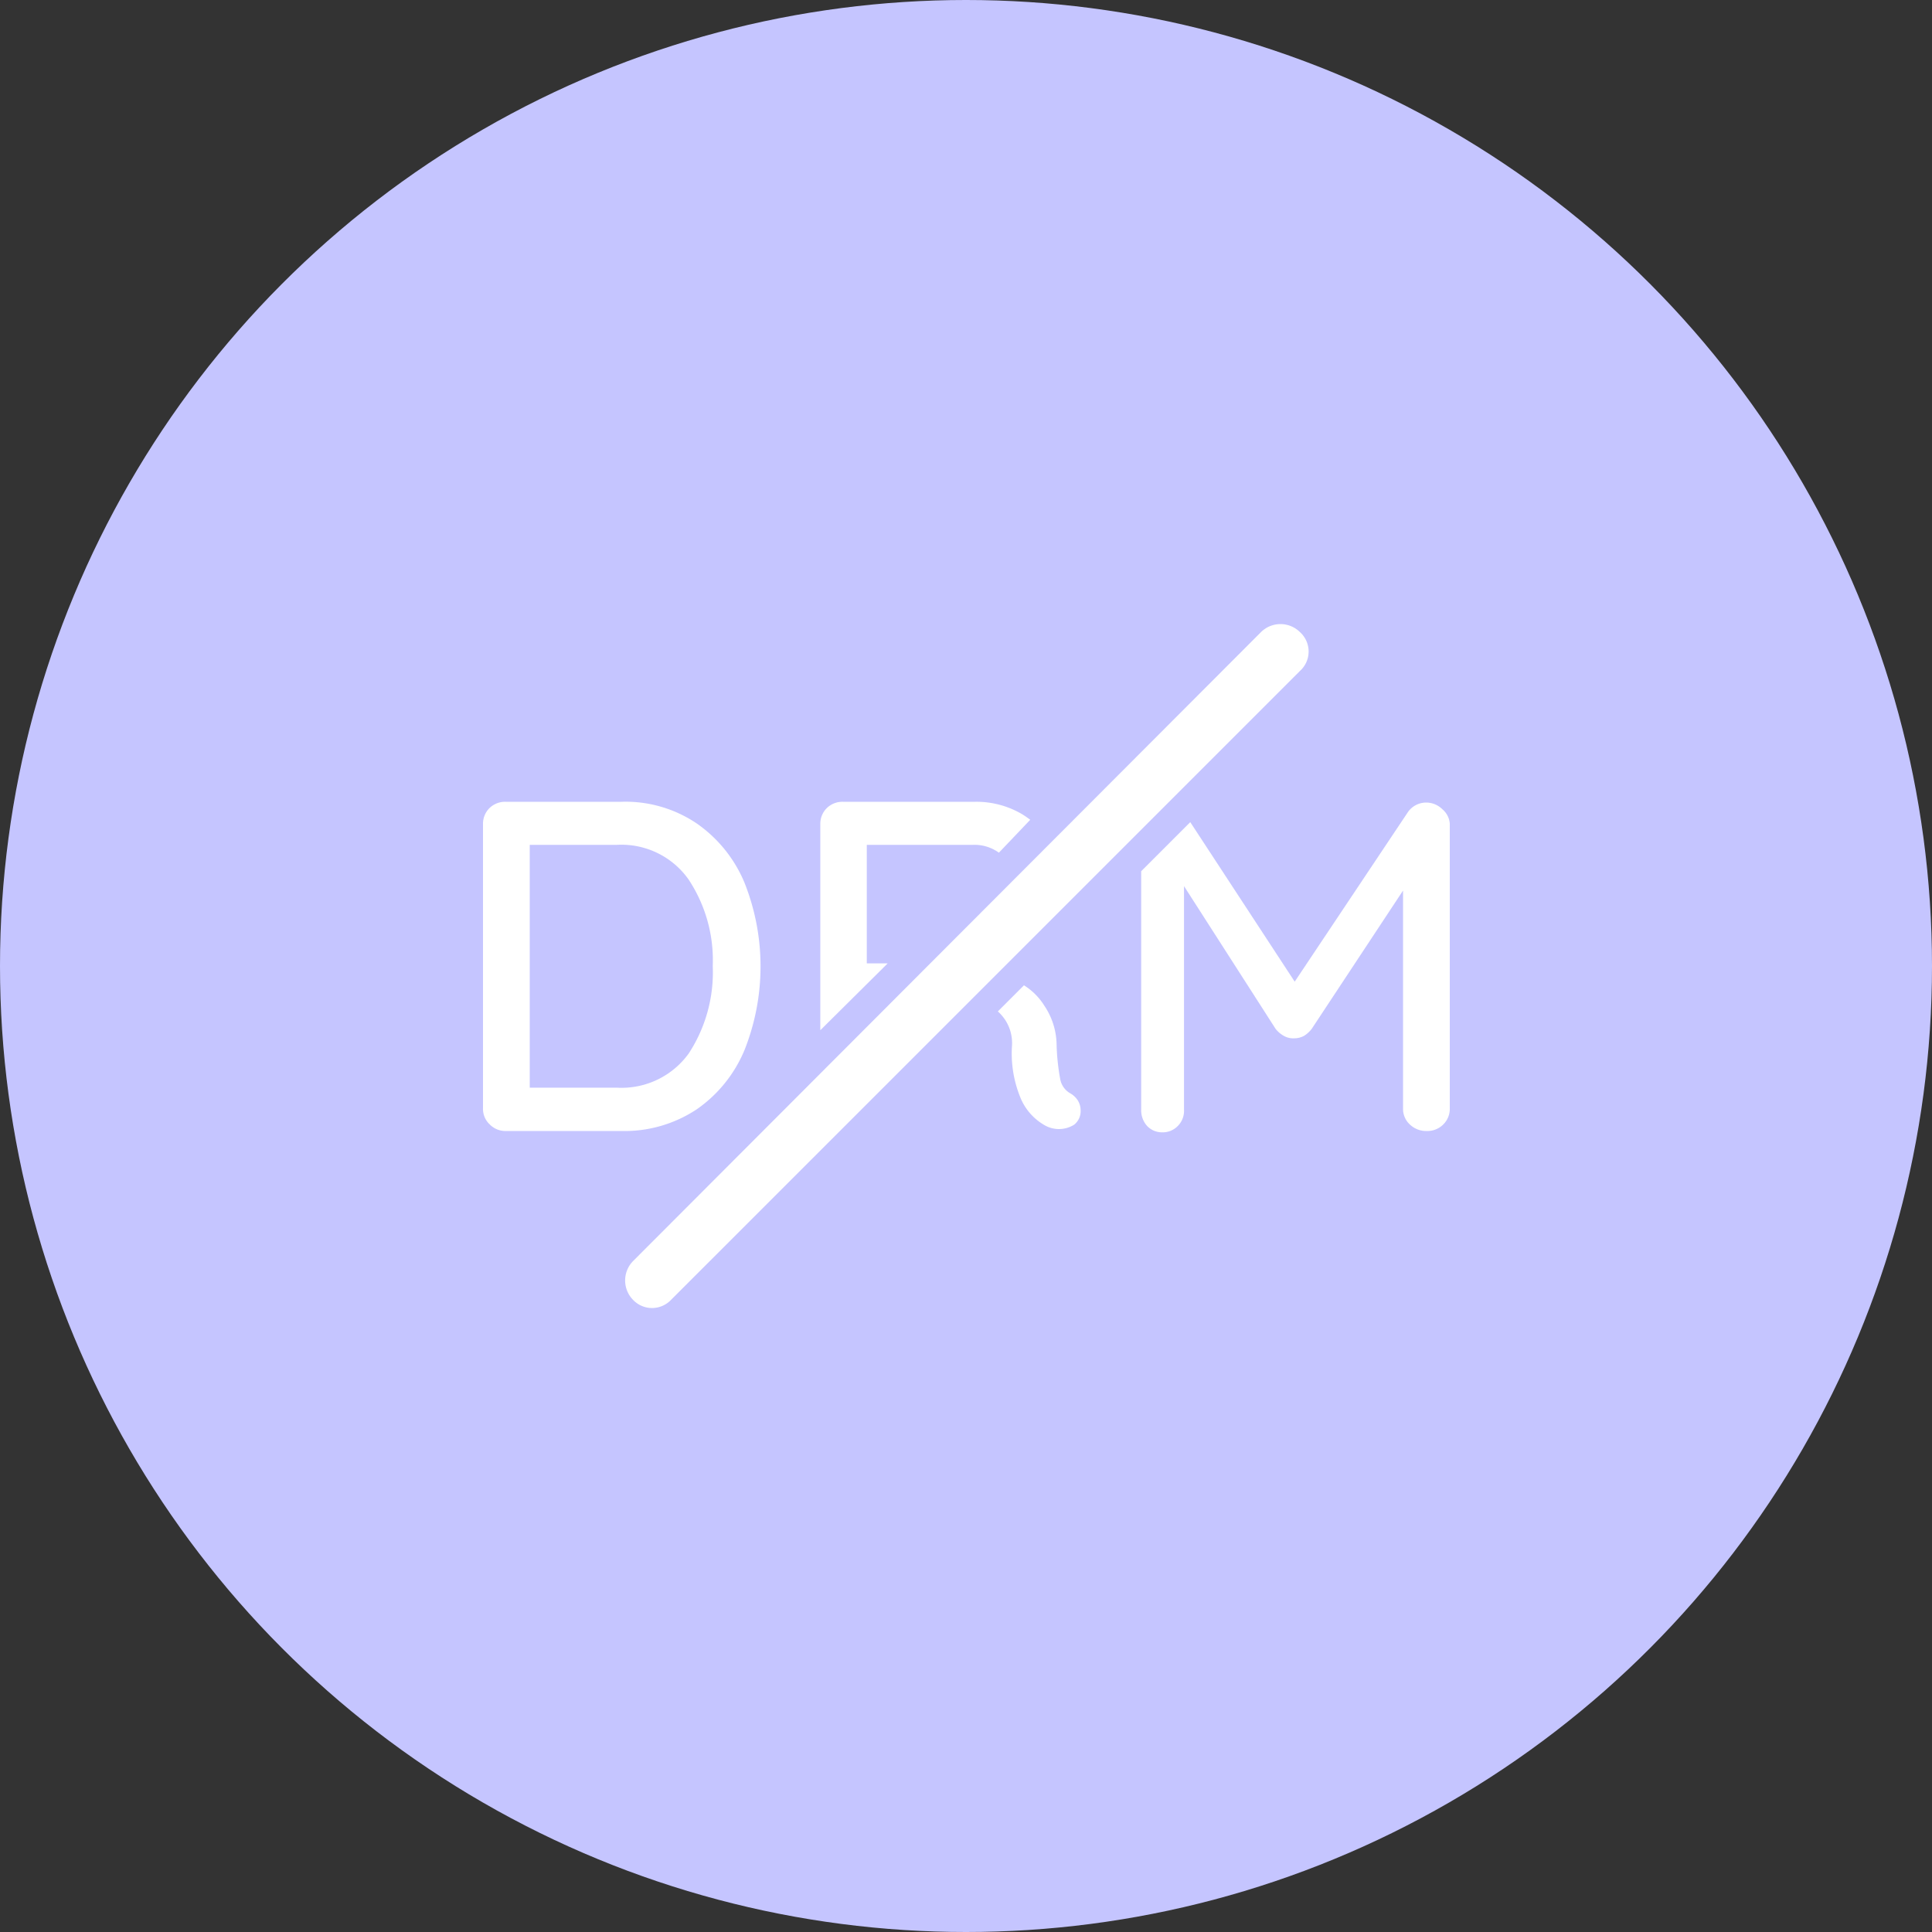
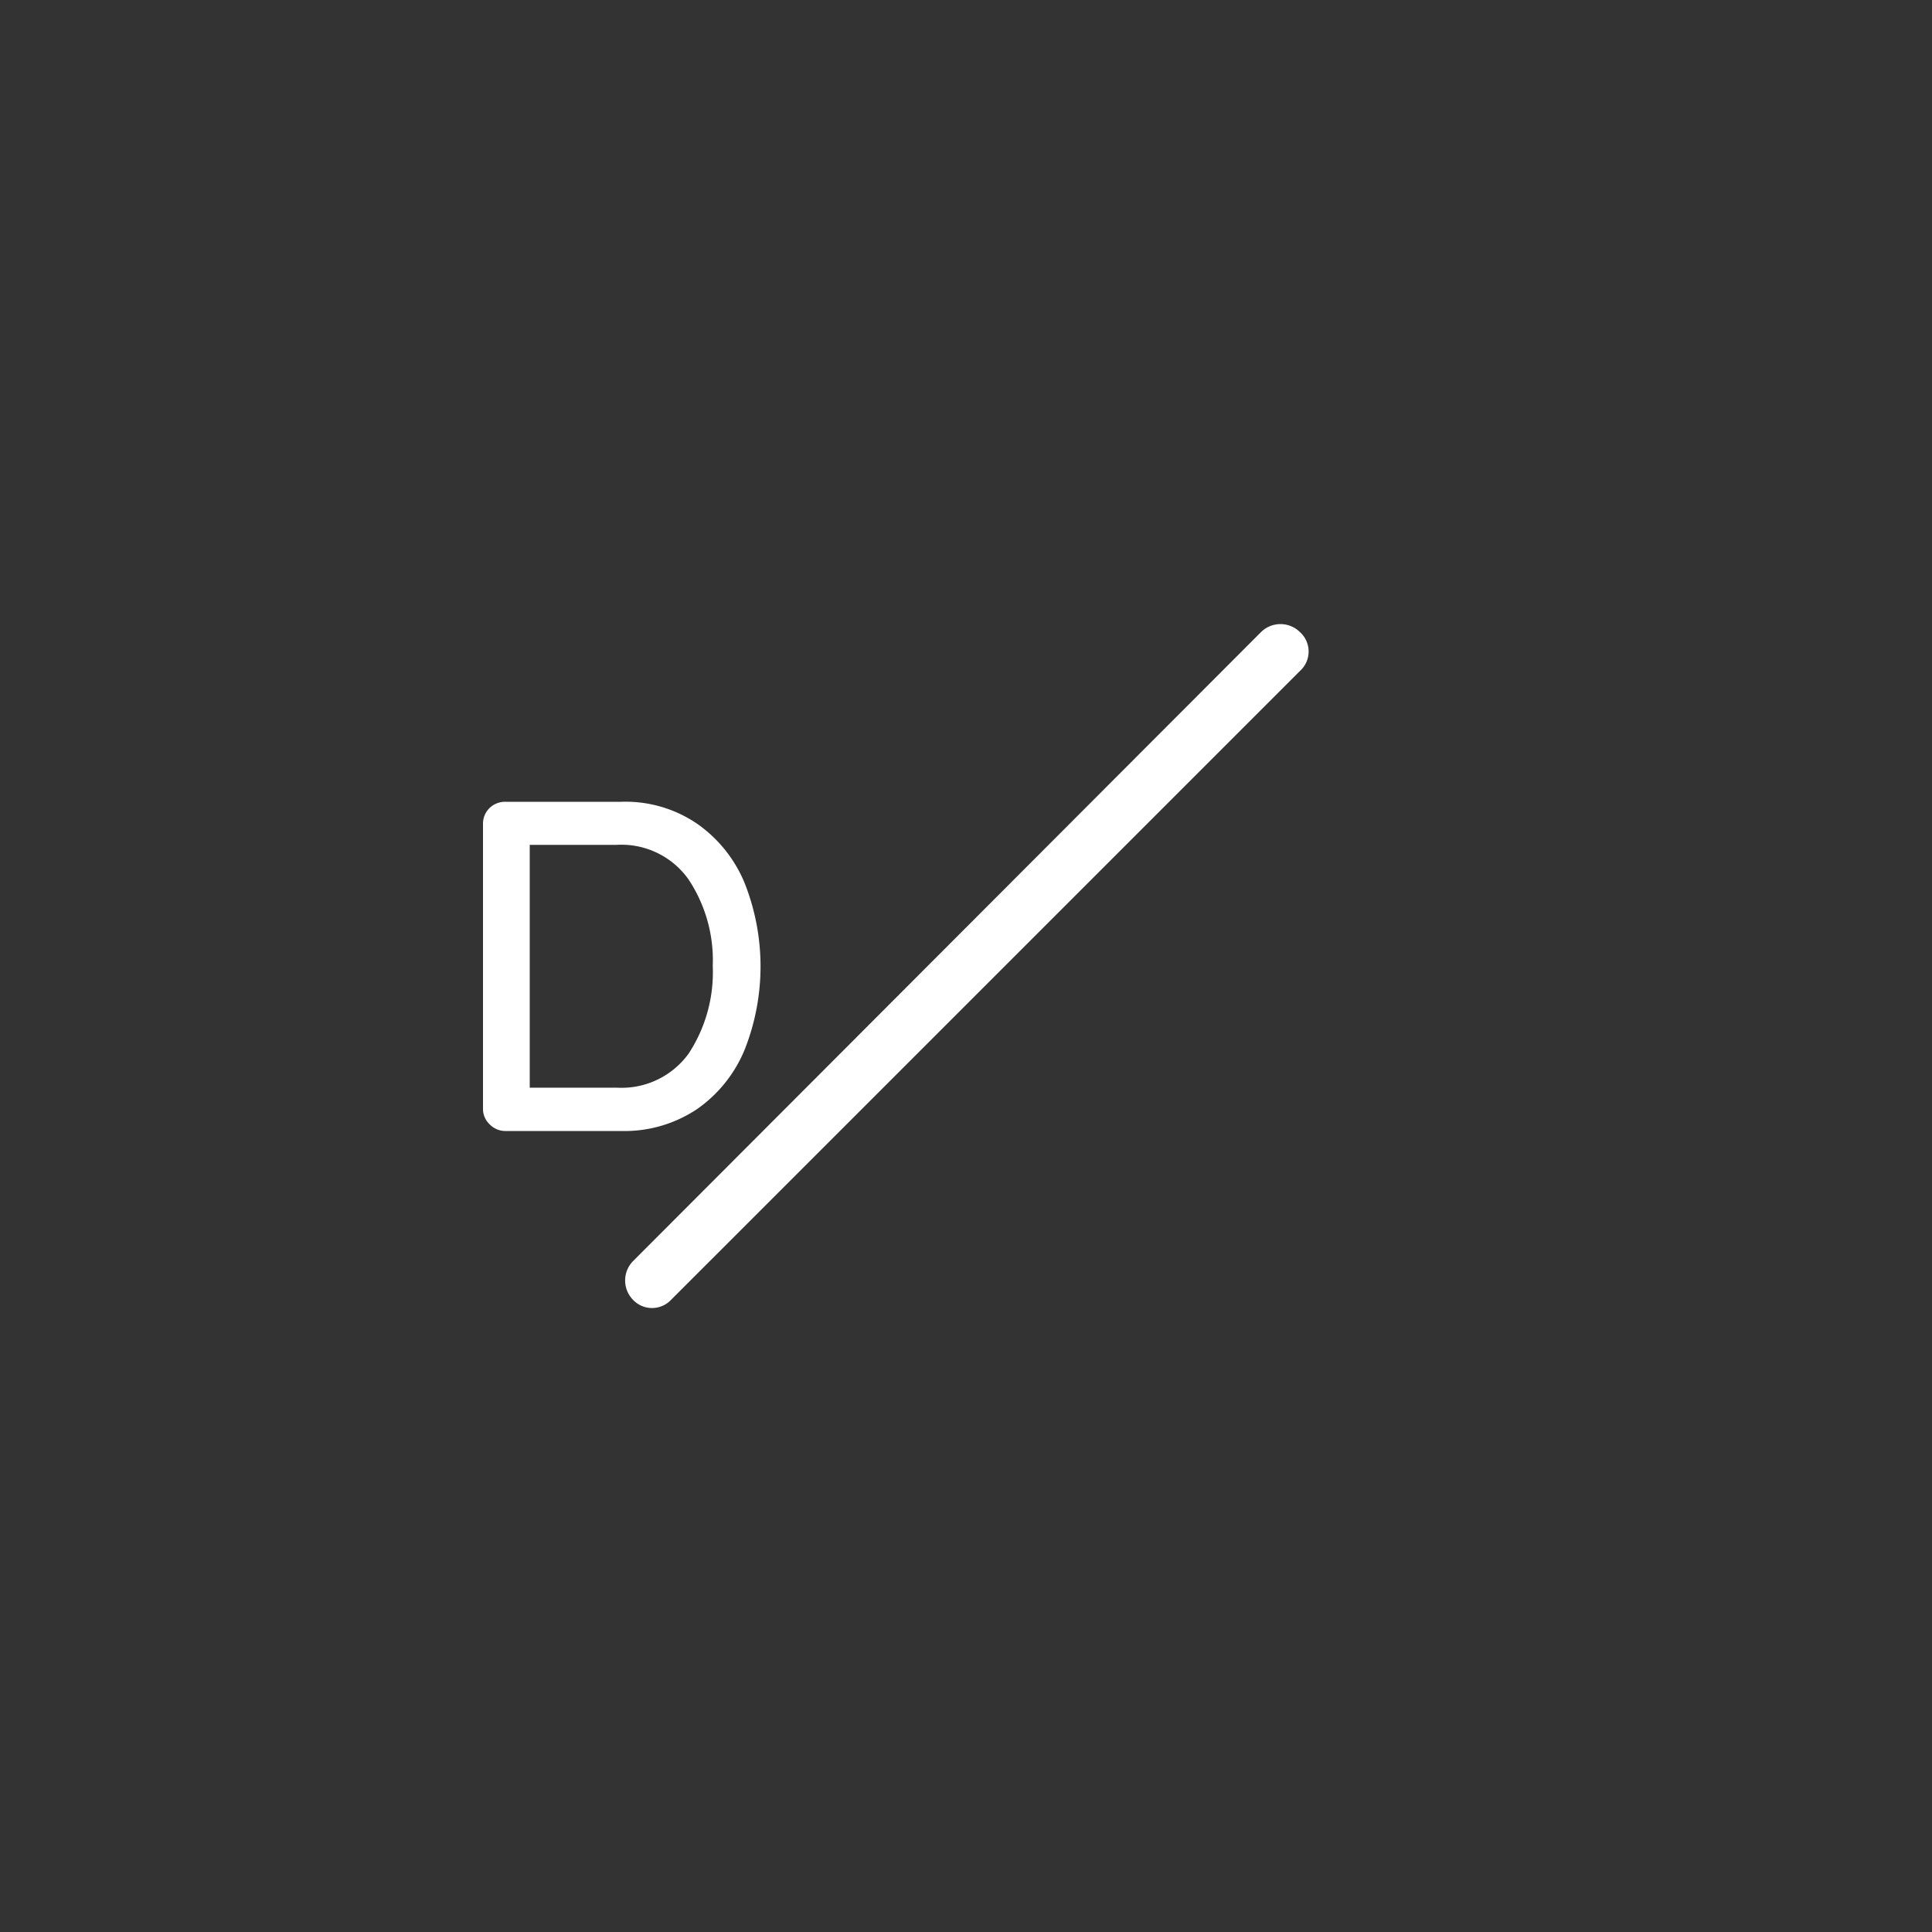
<svg xmlns="http://www.w3.org/2000/svg" viewBox="0 0 74 74">
  <rect x="0" y="0" width="74" height="74" fill="#333333" stroke="none" />
  <defs>
    <style>.cls-1{fill:#c5c5ff;}.cls-2{fill:#fff;}</style>
  </defs>
  <title>资源 4</title>
  <g id="图层_2" data-name="图层 2">
    <g id="图层_1-2" data-name="图层 1">
-       <circle class="cls-1" cx="37" cy="37" r="37" />
      <path class="cls-2" d="M26.7,31.55a4.87,4.87,0,0,0-2.9-.84H19.37a.86.86,0,0,0-.62.24.84.84,0,0,0-.25.61V42.45a.81.81,0,0,0,.25.61.84.84,0,0,0,.62.26H23.8a5,5,0,0,0,2.9-.84,5.18,5.18,0,0,0,1.82-2.27,8.67,8.67,0,0,0,0-6.39A5.18,5.18,0,0,0,26.7,31.55Zm-.32,8.8a3.17,3.17,0,0,1-2.76,1.31H20.29v-9.3h3.33a3.15,3.15,0,0,1,2.75,1.32A5.6,5.6,0,0,1,27.3,37,5.68,5.68,0,0,1,26.38,40.35Z" />
-       <path class="cls-2" d="M41,41.88a.78.78,0,0,1-.39-.54A8.45,8.45,0,0,1,40.47,40,2.73,2.73,0,0,0,40,38.52a2.42,2.42,0,0,0-.78-.78l-1,1,0,0a1.62,1.62,0,0,1,.54,1.34,4.46,4.46,0,0,0,.34,2,2.15,2.15,0,0,0,.88,1,1.1,1.1,0,0,0,1.16,0,.66.66,0,0,0,.25-.56.71.71,0,0,0-.12-.39A.84.84,0,0,0,41,41.88Z" />
-       <path class="cls-2" d="M39.46,31.4a3.62,3.62,0,0,0-.32-.22,3.45,3.45,0,0,0-1.79-.47H32.29a.86.86,0,0,0-.62.24.84.84,0,0,0-.25.61v7.9L34,36.9H33.2V32.36h4.06a1.59,1.59,0,0,1,1,.3Z" />
      <polygon class="cls-2" points="35.46 38.4 35.62 38.4 37.11 36.9 36.96 36.9 35.46 38.4" />
      <path class="cls-2" d="M31.42,42.45a.57.57,0,0,0,0,.13l1.77-1.77v-.16l-1.78,1.79Z" />
-       <path class="cls-2" d="M39,35l1.72-1.73a.35.35,0,0,0,0-.11L39.06,34.8A.57.57,0,0,1,39,35Z" />
-       <path class="cls-2" d="M55.25,31a.88.88,0,0,0-.62-.26.85.85,0,0,0-.72.39l-4.32,6.47-4-6.11-1.88,1.88v9.13a.9.9,0,0,0,.22.62.78.78,0,0,0,.58.25.8.8,0,0,0,.61-.25.82.82,0,0,0,.23-.62V33.94l3.51,5.47a1.07,1.07,0,0,0,.32.27.72.72,0,0,0,.37.09.82.82,0,0,0,.39-.09,1.12,1.12,0,0,0,.3-.27l3.5-5.3v8.34a.81.81,0,0,0,.26.62.9.9,0,0,0,.64.25.86.86,0,0,0,.65-.26.84.84,0,0,0,.24-.61V31.55A.79.79,0,0,0,55.25,31Z" />
      <path class="cls-2" d="M25,50.1a1,1,0,0,1-.75-.31,1.06,1.06,0,0,1,0-1.49L48.3,24.21a1.06,1.06,0,0,1,1.49,0,1,1,0,0,1,0,1.49L25.7,49.79A1,1,0,0,1,25,50.1Z" />
    </g>
  </g>
</svg>